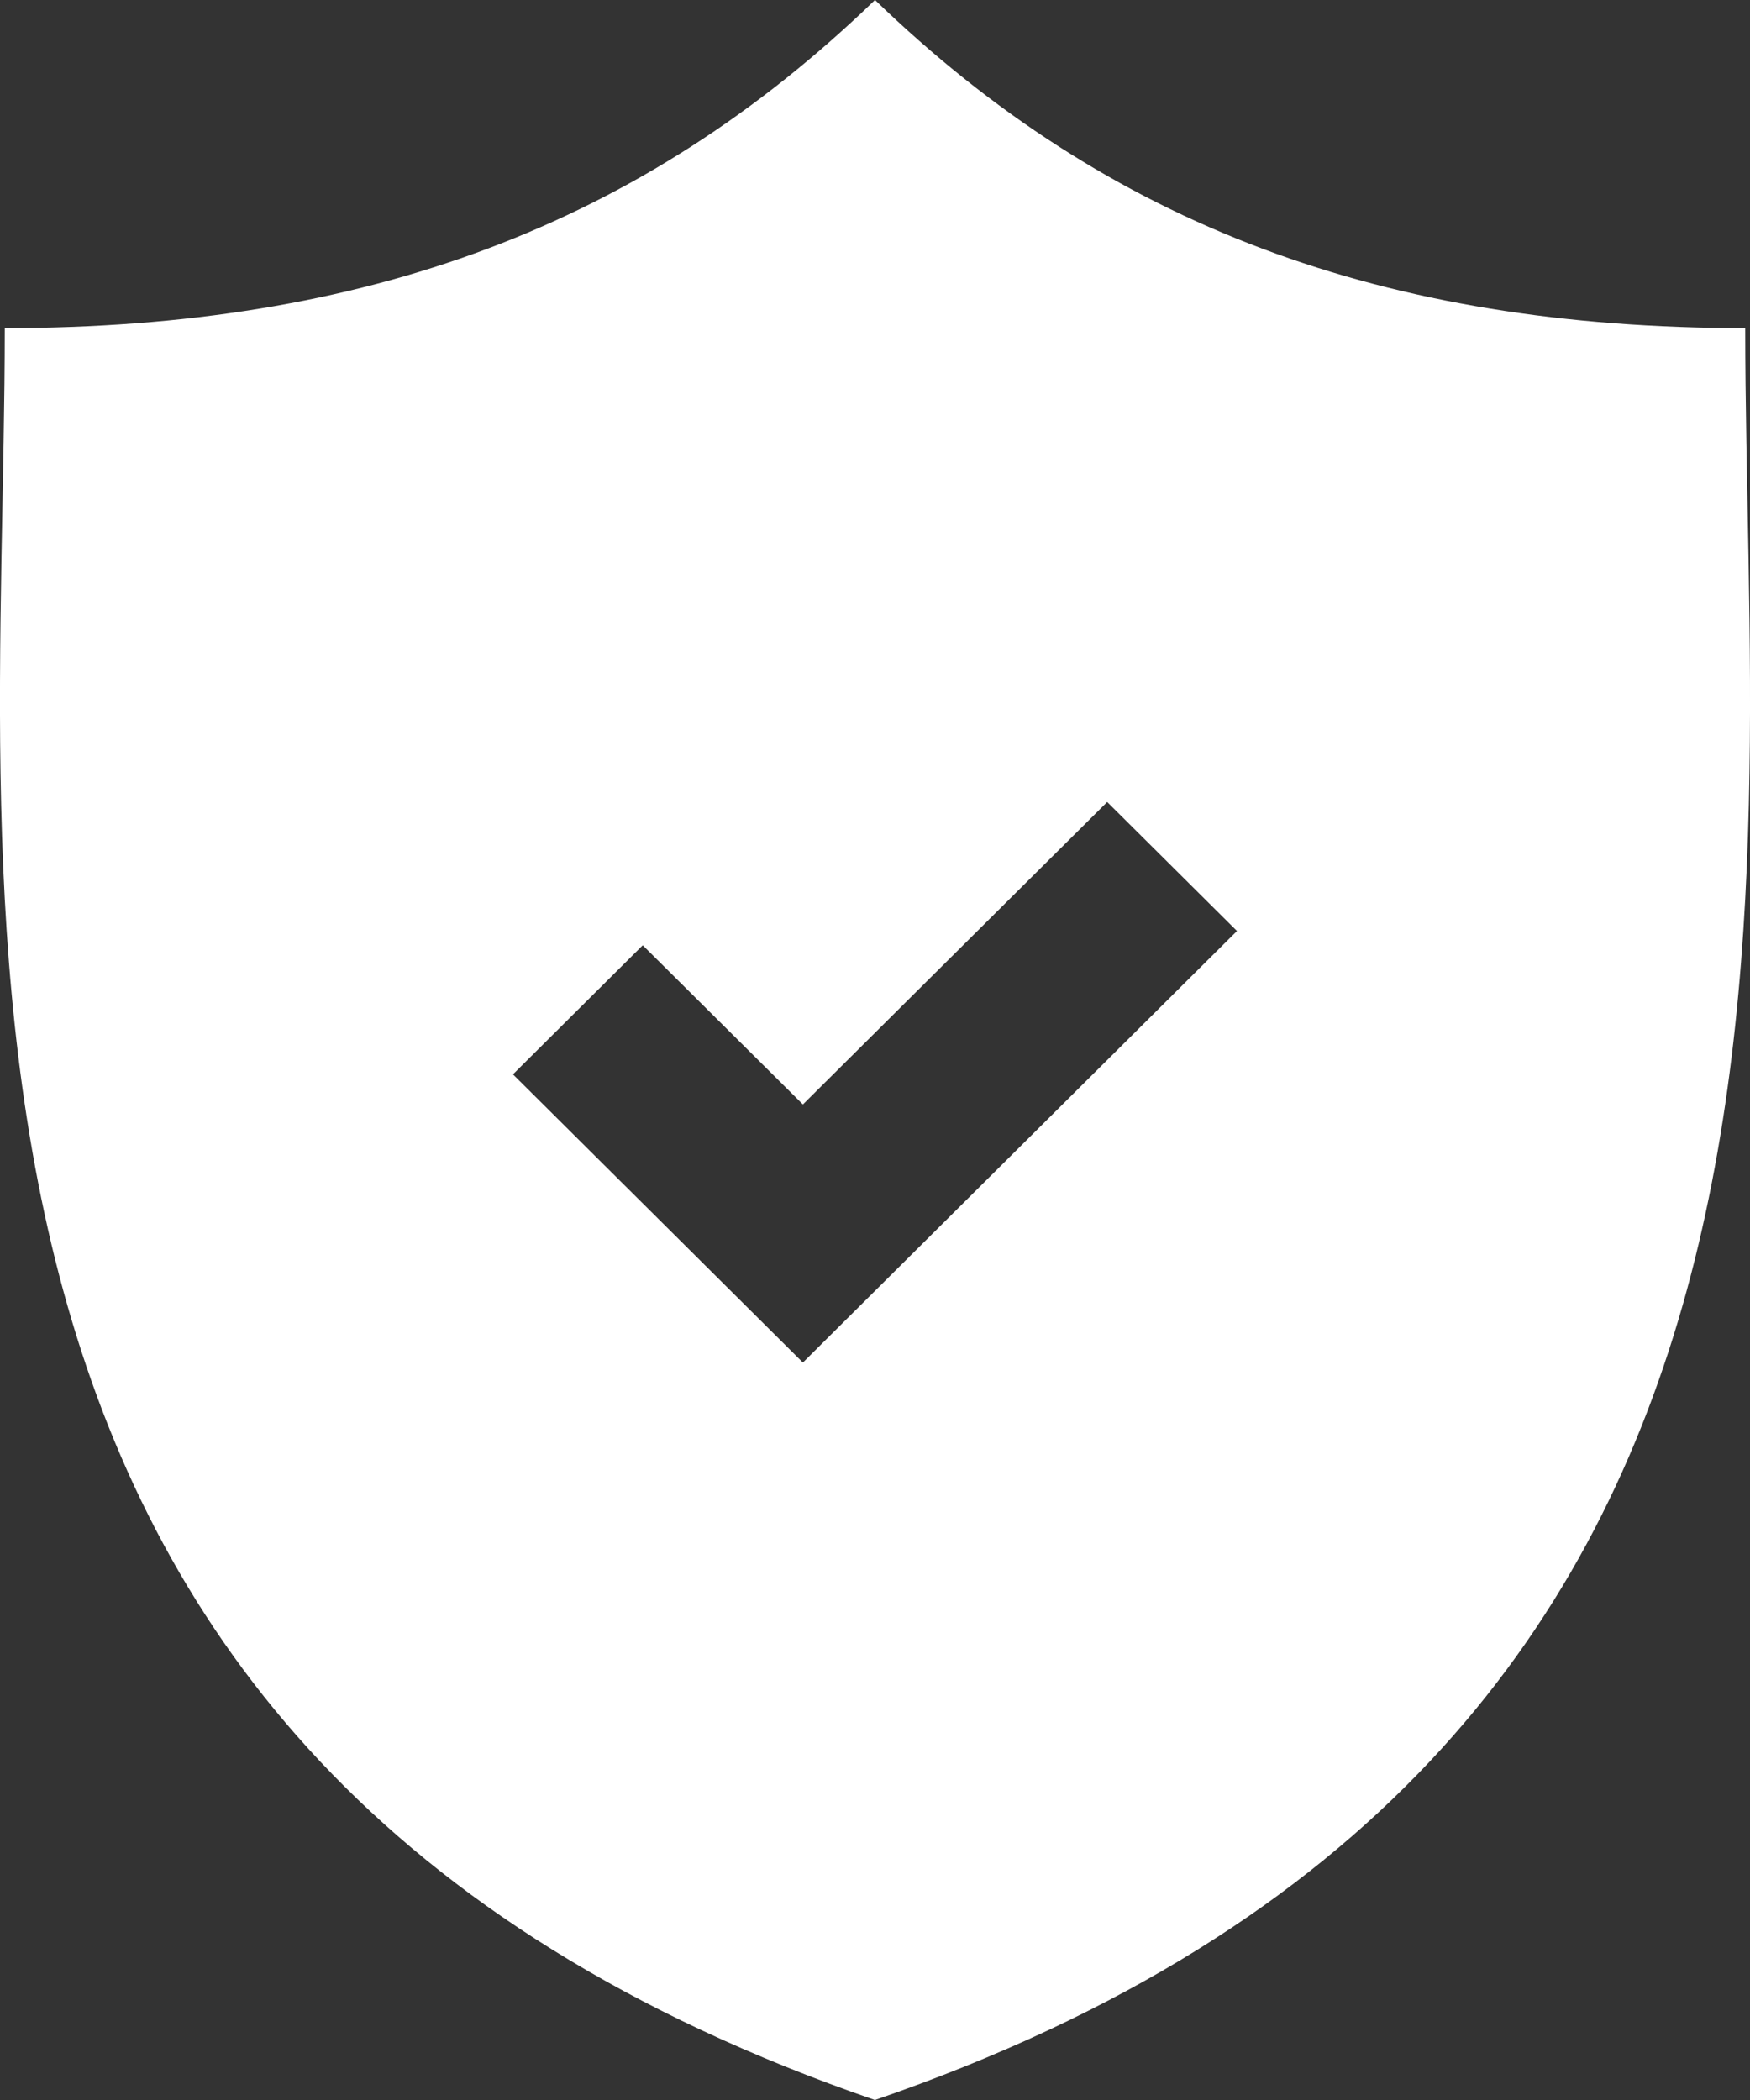
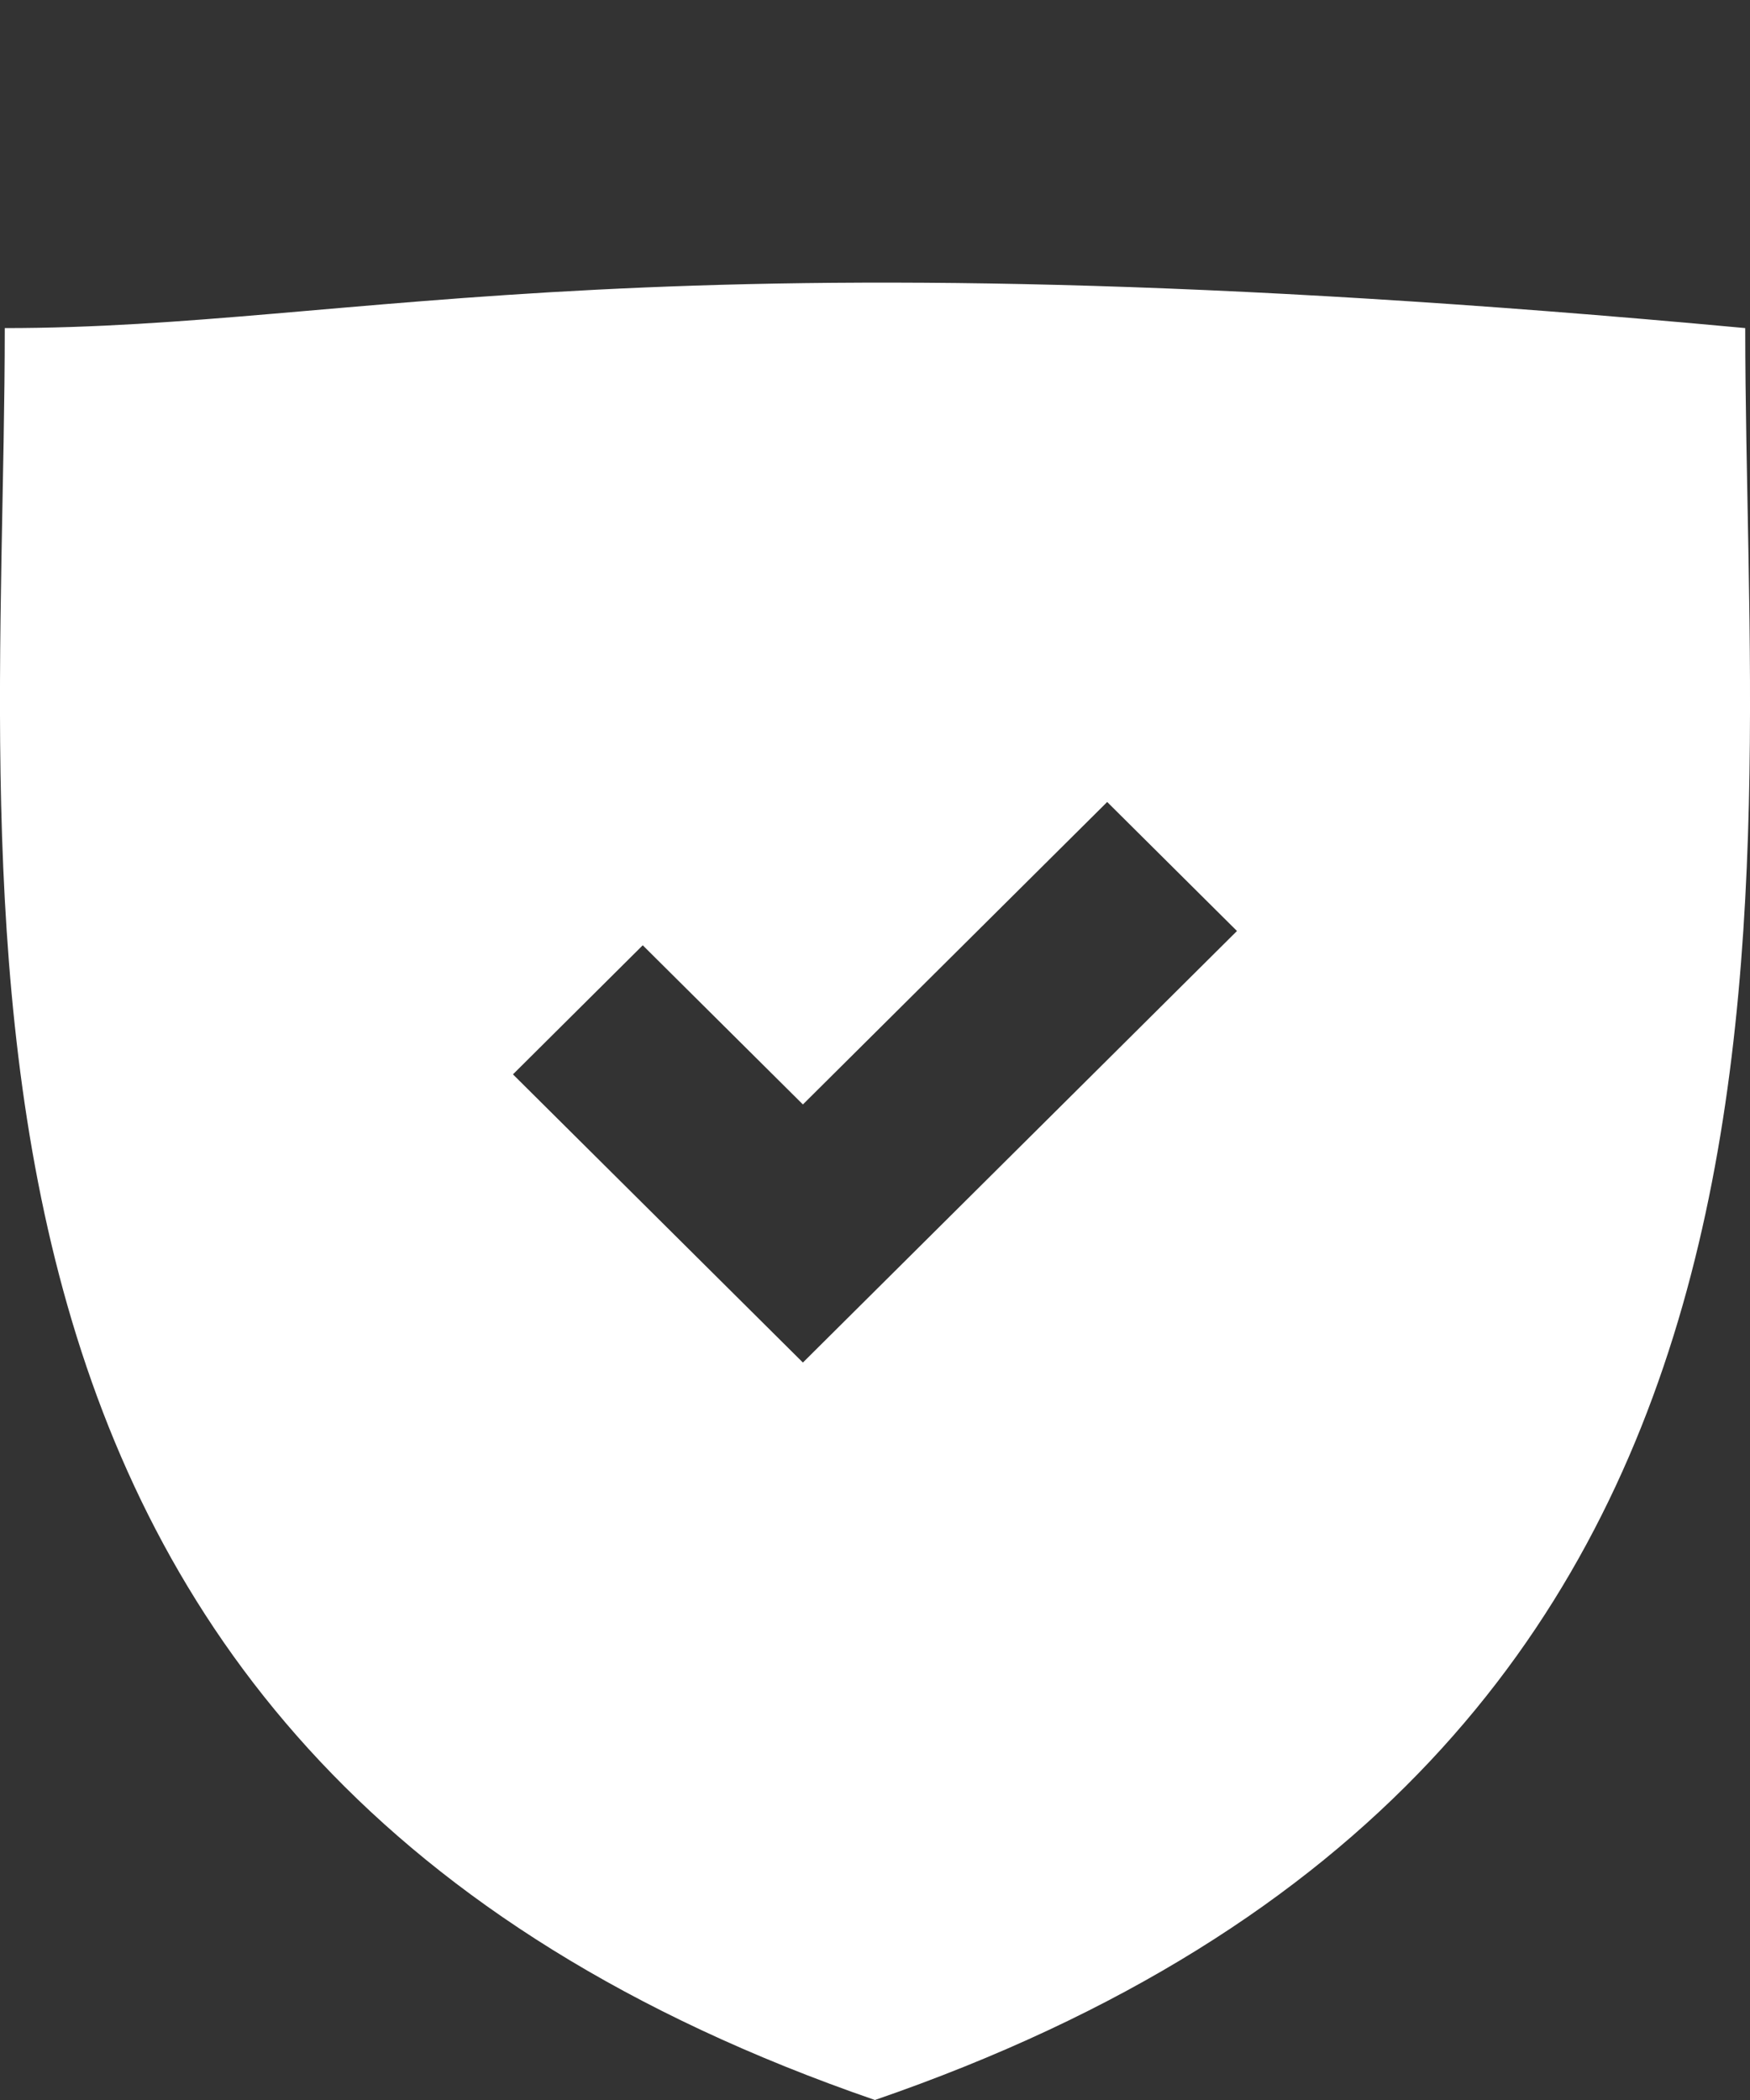
<svg xmlns="http://www.w3.org/2000/svg" width="25px" height="30px" viewBox="0 0 25 30" version="1.1">
  <rect x="0" y="0" width="25" height="30" fill="#333333" stroke="none" />
  <title>Shape</title>
  <desc>Created with Sketch.</desc>
  <defs />
  <g id="Page-1" stroke="none" stroke-width="1" fill="none" fill-rule="evenodd">
    <g id="01-Home-Page-v1" transform="translate(-402, -1533)" fill="#FFFFFF" fill-rule="nonzero">
-       <path d="M426.932,1537.687 C421.781,1537.687 417.836,1536.225 414.5,1533 C411.163,1536.225 407.218,1537.687 402.068,1537.687 C402.068,1546.085 400.32,1558.115 414.499,1563 C428.68,1558.115 426.932,1546.085 426.932,1537.687 Z M413.47,1552.465 L409.328,1548.348 L411.182,1546.504 L413.47,1548.778 L417.817,1544.457 L419.671,1546.3 L413.47,1552.465 Z" id="Shape" />
+       <path d="M426.932,1537.687 C411.163,1536.225 407.218,1537.687 402.068,1537.687 C402.068,1546.085 400.32,1558.115 414.499,1563 C428.68,1558.115 426.932,1546.085 426.932,1537.687 Z M413.47,1552.465 L409.328,1548.348 L411.182,1546.504 L413.47,1548.778 L417.817,1544.457 L419.671,1546.3 L413.47,1552.465 Z" id="Shape" />
    </g>
  </g>
</svg>